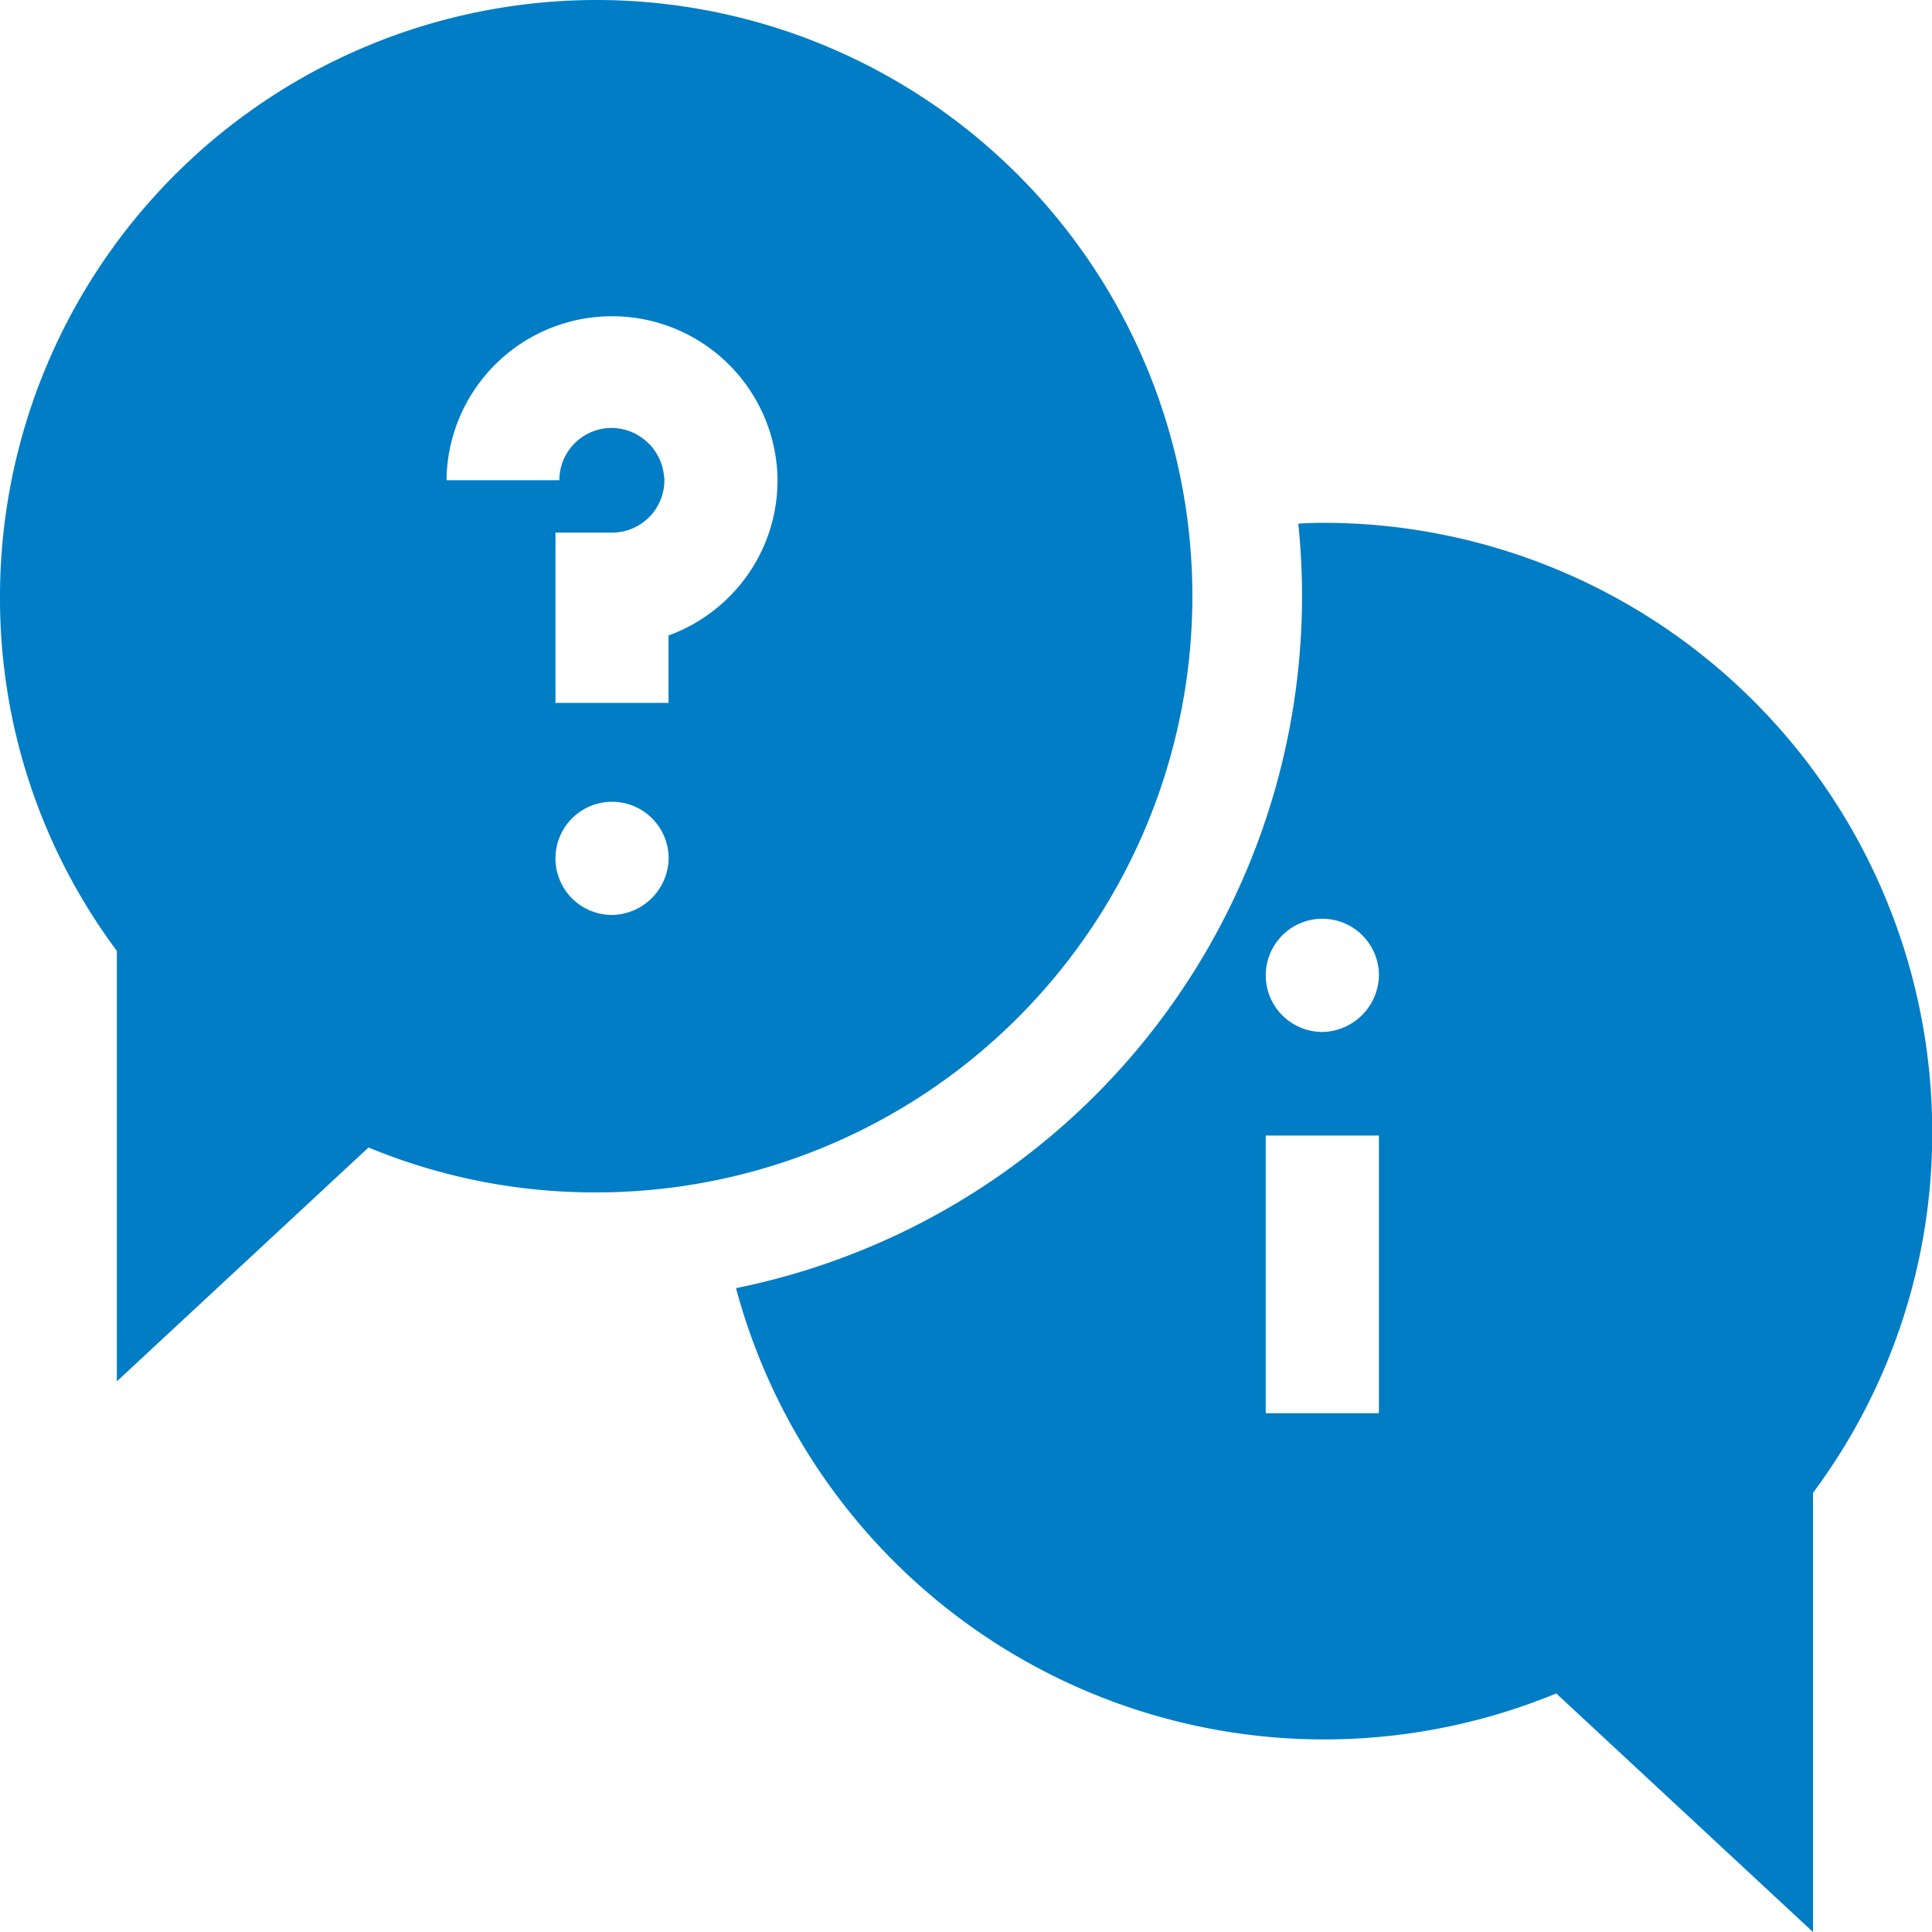
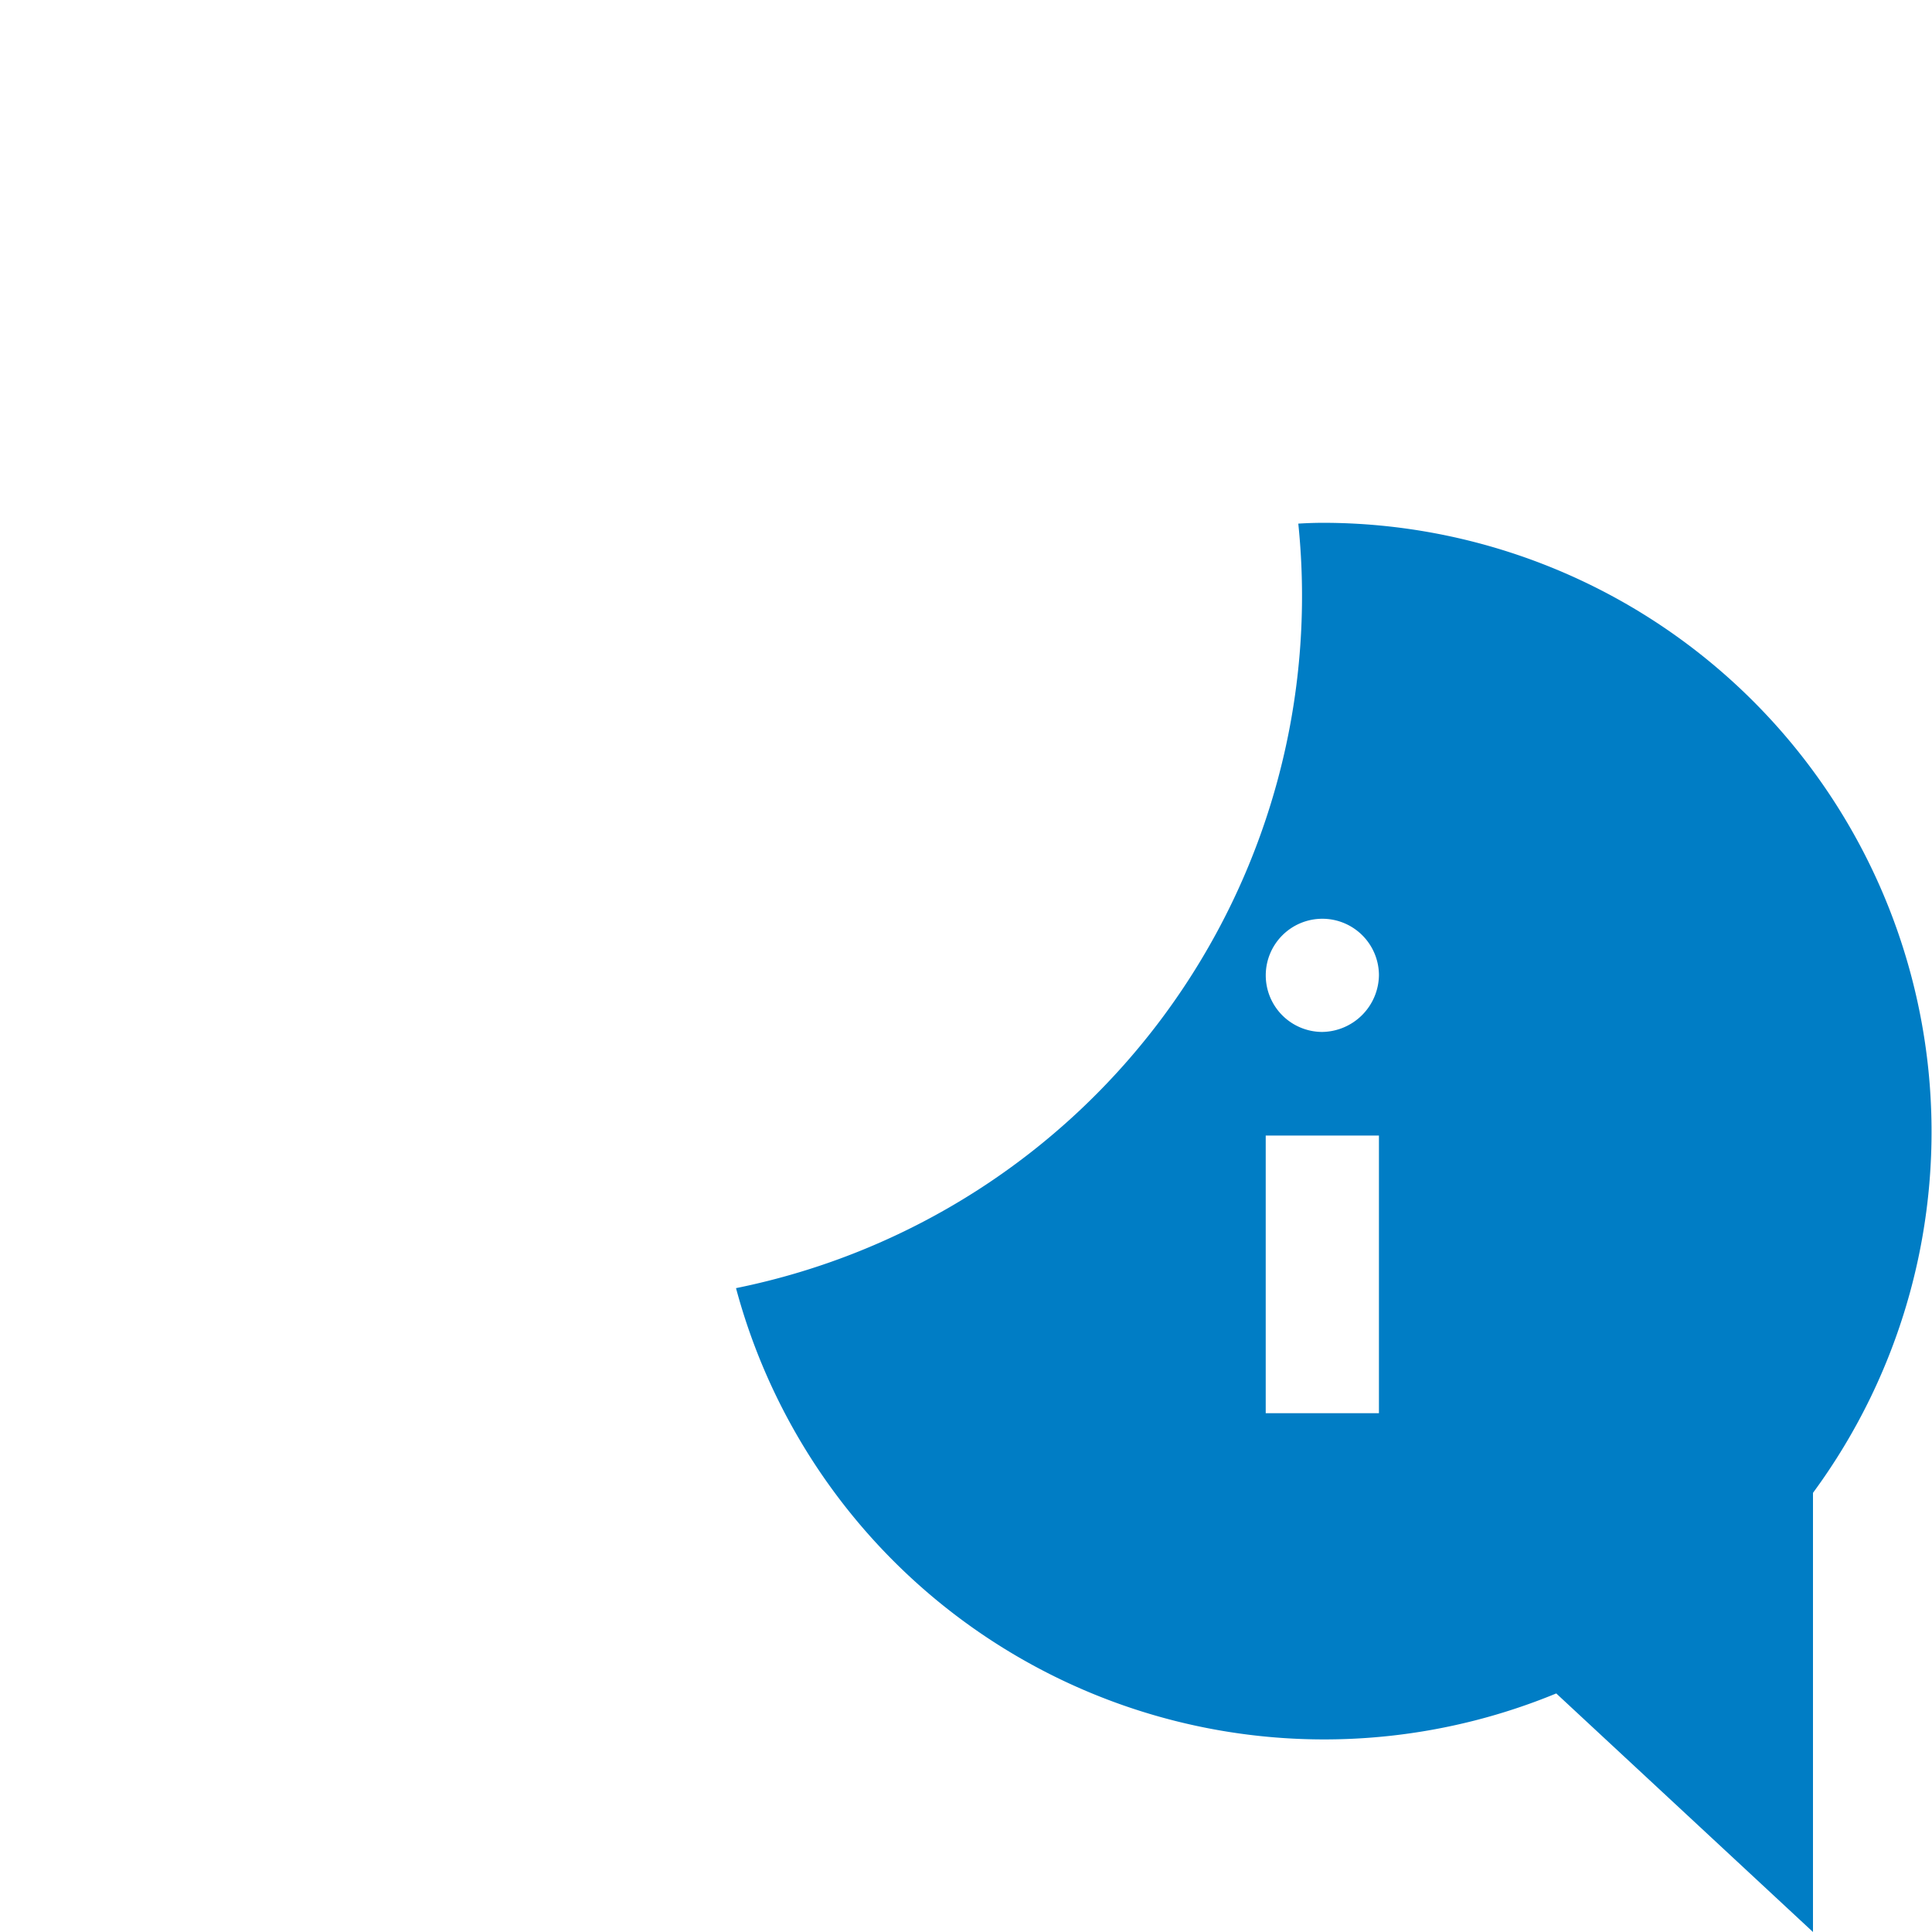
<svg xmlns="http://www.w3.org/2000/svg" width="47.32" height="47.32" viewBox="0 0 47.32 47.32">
  <defs>
    <style>.a{fill:#007dc5;}</style>
  </defs>
-   <path class="a" d="M209.394,138.548c-.2,0-.412.007-.622.02A17.295,17.295,0,0,1,195,157.293a14.913,14.913,0,0,0,20.09,9.927l6.288,5.843V162.307a14.732,14.732,0,0,0,2.92-8.86A14.916,14.916,0,0,0,209.394,138.548Zm1.353,21.808h-2.773v-6.8h2.773Zm-1.386-9.338a1.386,1.386,0,1,1,1.386-1.386A1.41,1.41,0,0,1,209.361,151.018Z" transform="translate(-176.973 -125.743)" />
-   <path class="a" d="M14.6,0A14.621,14.621,0,0,0,0,14.6,14.442,14.442,0,0,0,2.862,23.29V33.833l6.164-5.728a14.462,14.462,0,0,0,5.578,1.1A14.6,14.6,0,0,0,14.6,0Zm1.666,11.693a1.3,1.3,0,0,0-1.253-1.211,1.281,1.281,0,0,0-1.3,1.1,1.3,1.3,0,0,0-.012.18H10.937a4.054,4.054,0,0,1,8.1-.214,4.021,4.021,0,0,1-1.109,3,4.065,4.065,0,0,1-1.554,1.017v1.65H13.605V13.045h1.386a1.283,1.283,0,0,0,1.28-1.351ZM14.991,22.41a1.386,1.386,0,1,1,1.386-1.386A1.41,1.41,0,0,1,14.991,22.41Z" />
+   <path class="a" d="M209.394,138.548c-.2,0-.412.007-.622.02A17.295,17.295,0,0,1,195,157.293a14.913,14.913,0,0,0,20.09,9.927l6.288,5.843V162.307A14.916,14.916,0,0,0,209.394,138.548Zm1.353,21.808h-2.773v-6.8h2.773Zm-1.386-9.338a1.386,1.386,0,1,1,1.386-1.386A1.41,1.41,0,0,1,209.361,151.018Z" transform="translate(-176.973 -125.743)" />
</svg>